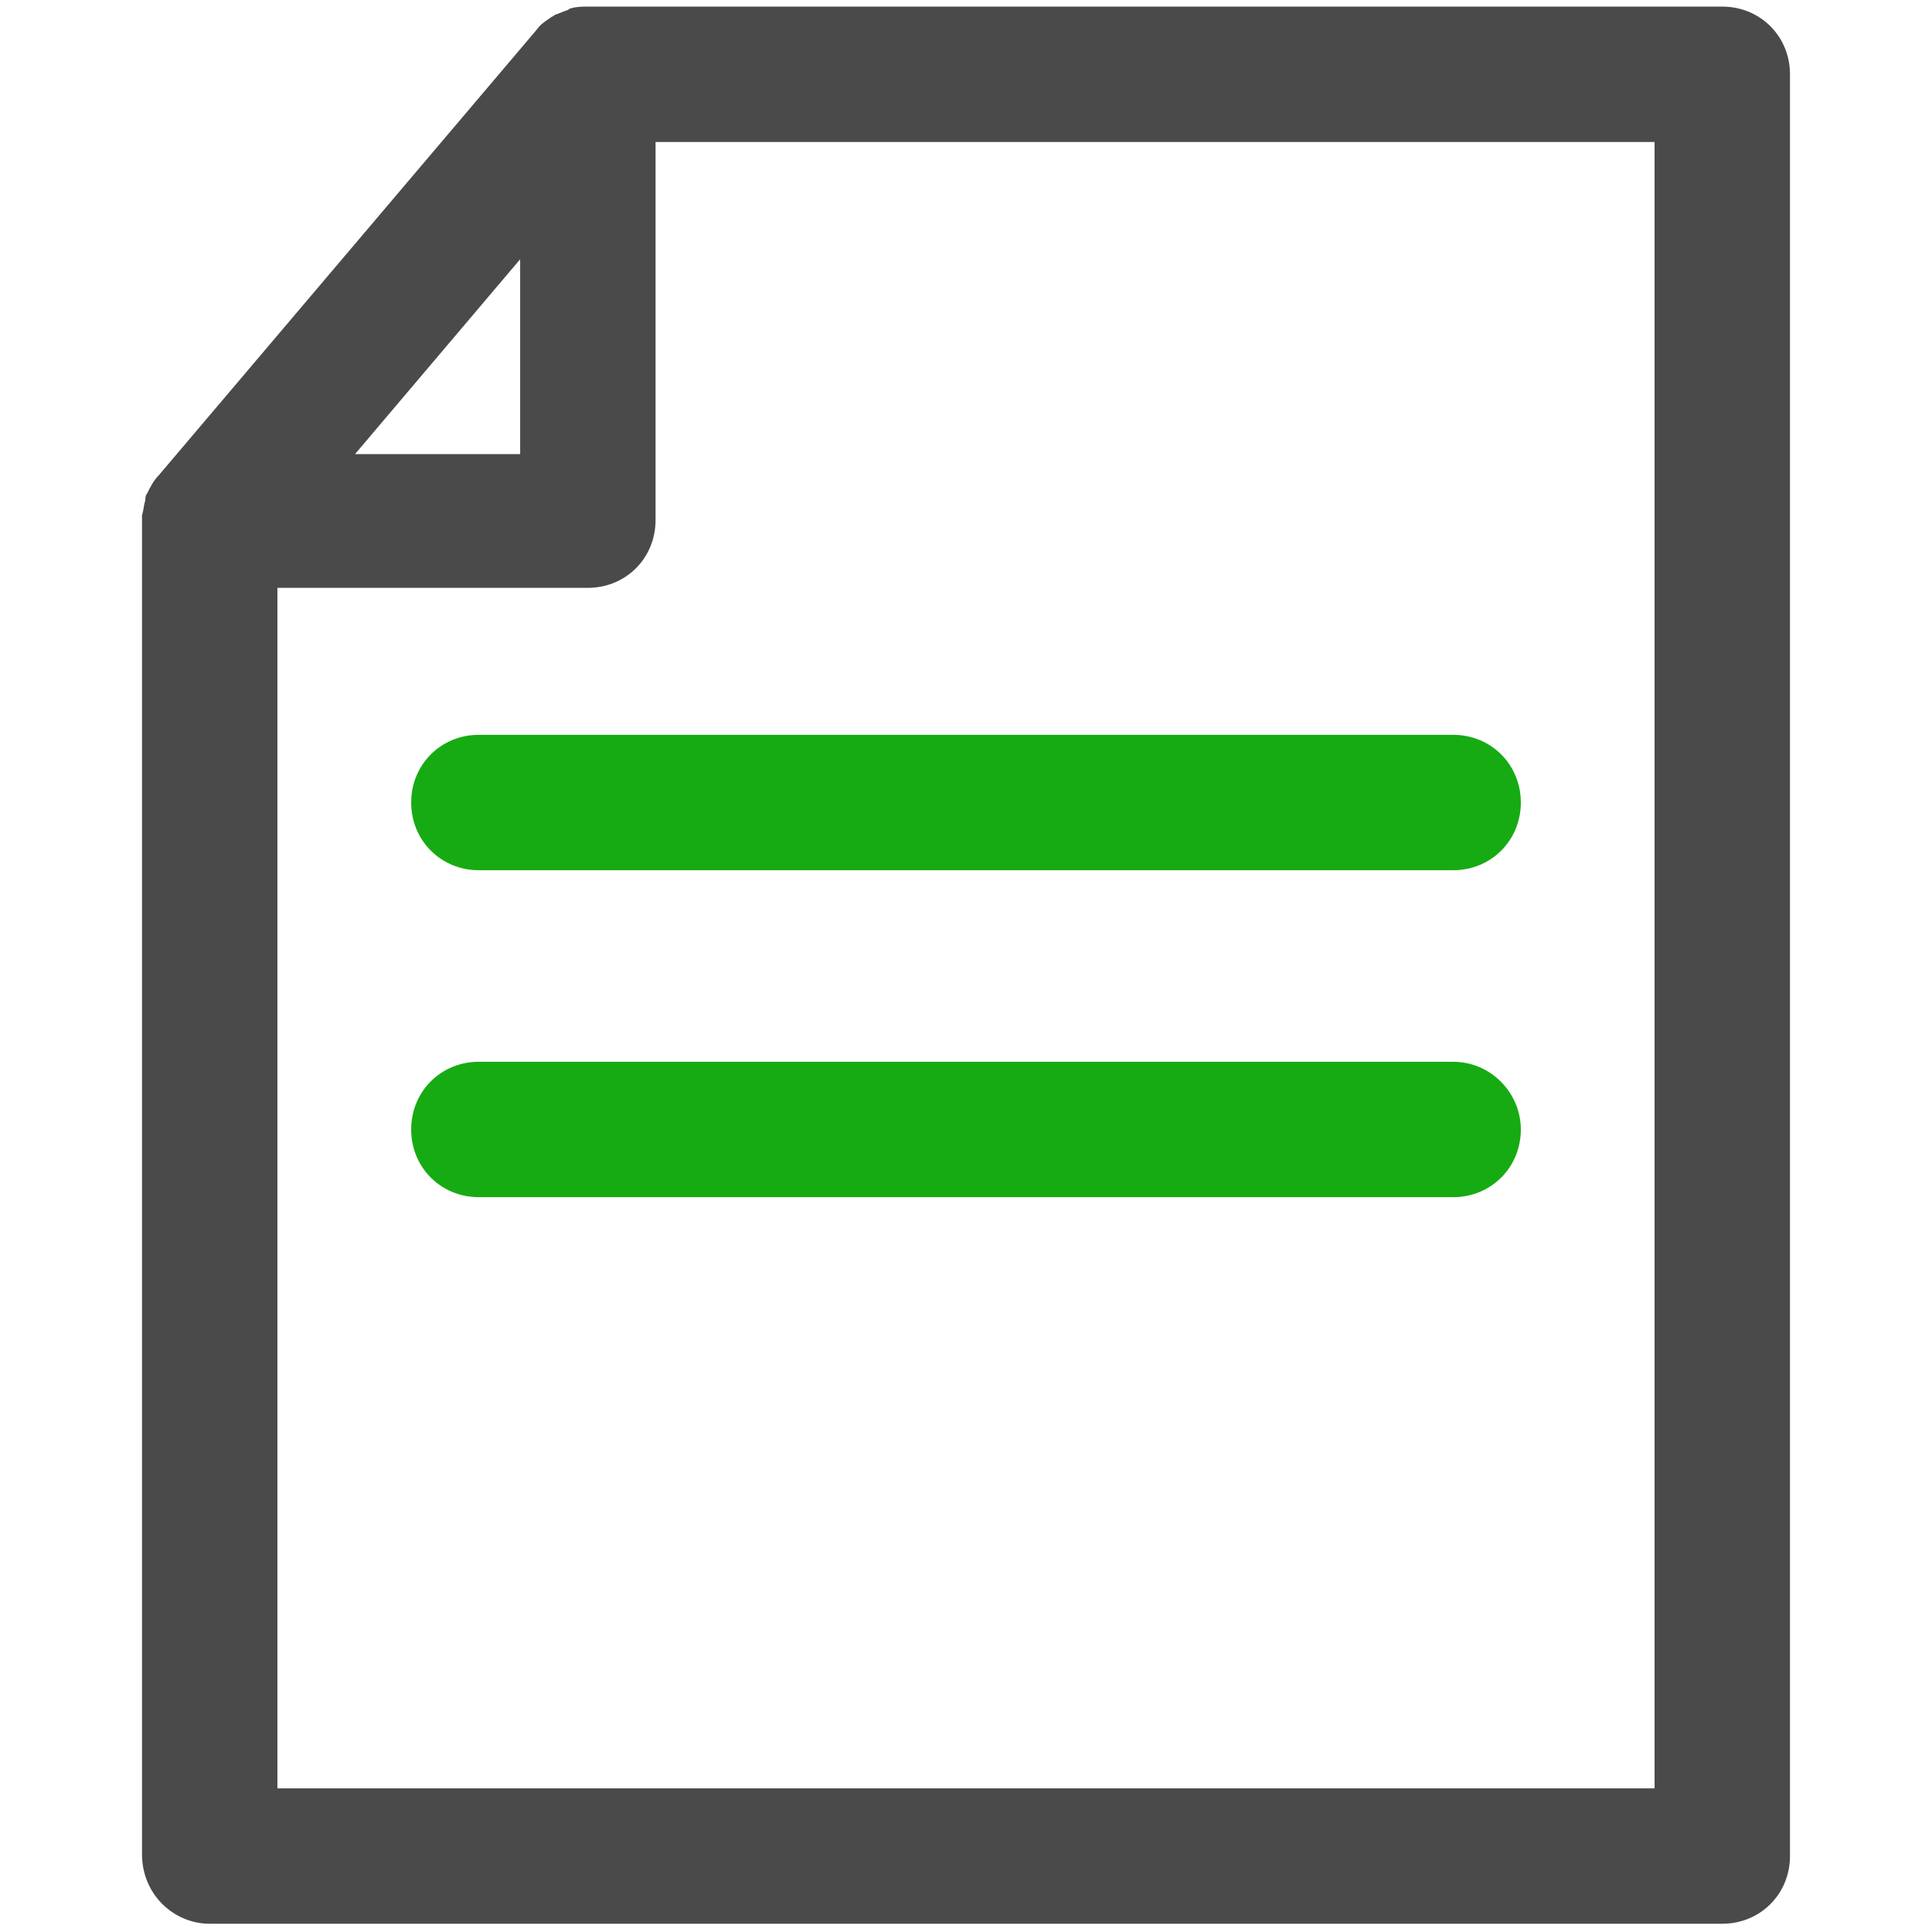
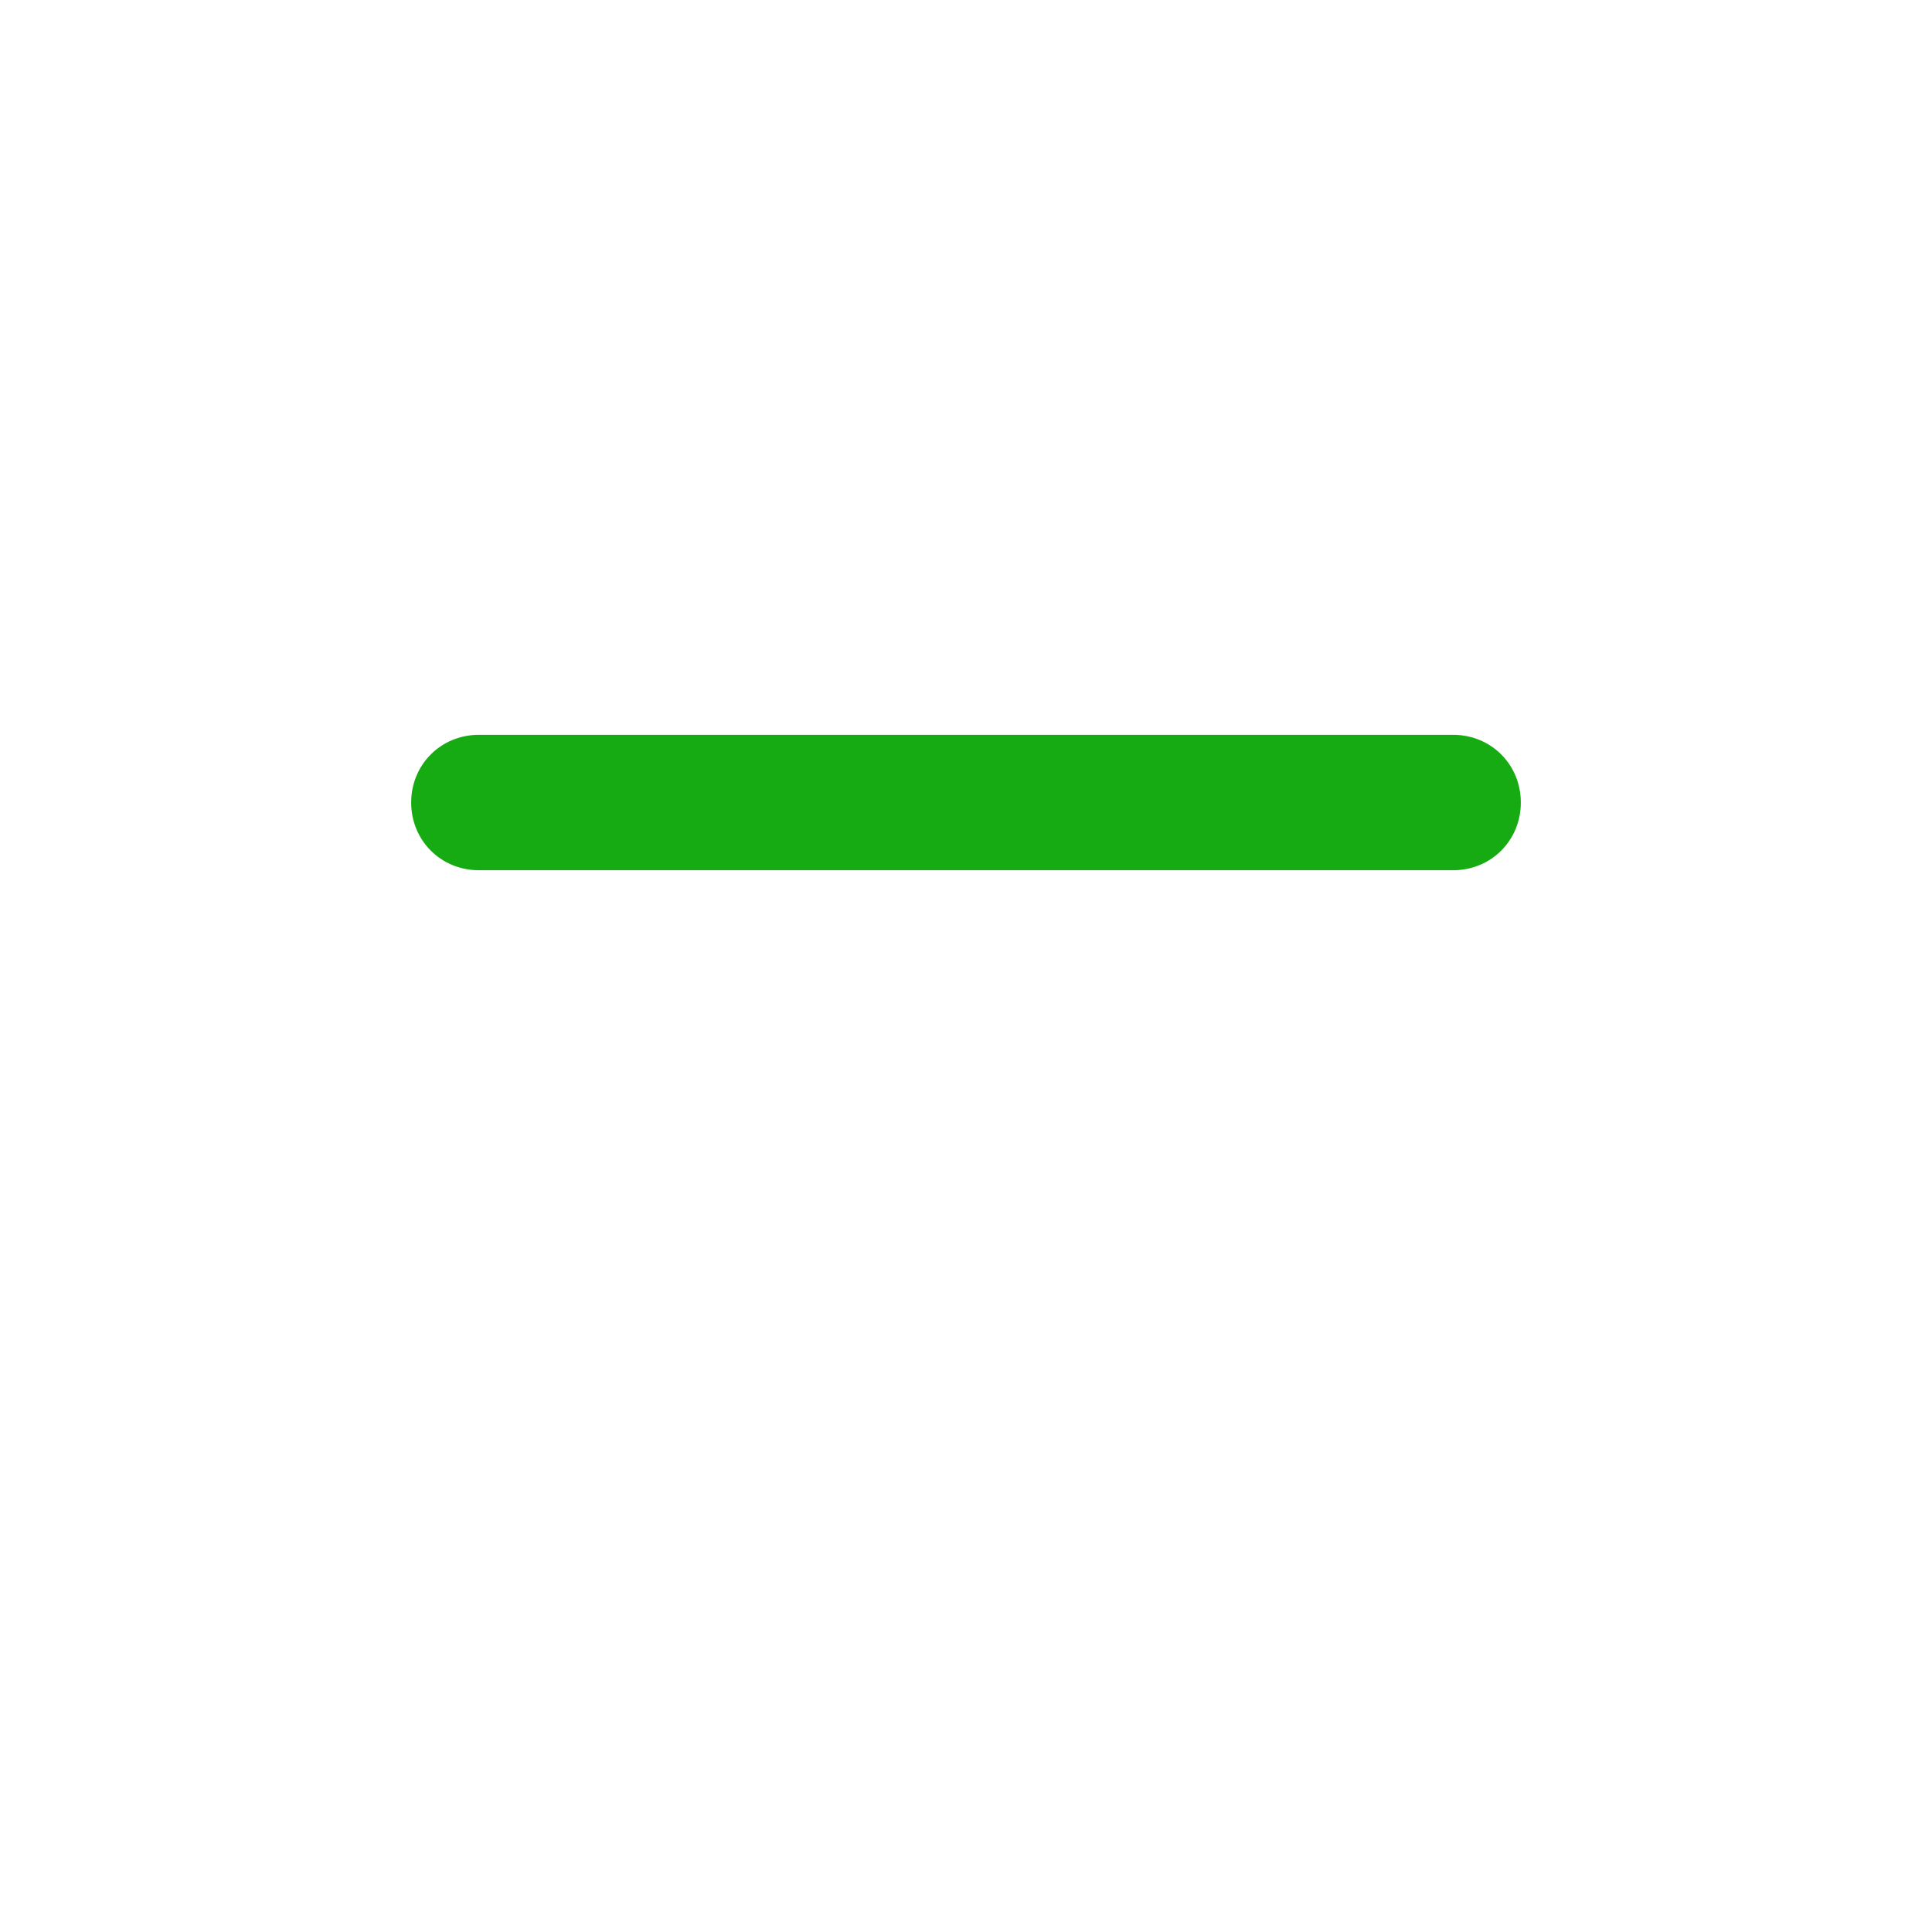
<svg xmlns="http://www.w3.org/2000/svg" width="800px" height="800px" viewBox="-8 0 117 117" version="1.1">
  <title />
  <desc />
  <defs />
  <g fill="none" fill-rule="evenodd" id="Page-1" stroke="none" stroke-width="1">
    <g fill-rule="nonzero" id="doc">
-       <path d="M4.7,116.5 L96.3,116.5 C98.6,116.5 100.4,114.7 100.4,112.4 L100.4,4.5 C100.4,2.2 98.6,0.4 96.3,0.4 L27.6,0.4 C27.3,0.4 26.9,0.4 26.6,0.5 C26.5,0.5 26.4,0.6 26.4,0.6 C26.1,0.7 25.9,0.8 25.6,0.9 C25.5,1 25.4,1 25.3,1.1 C25,1.3 24.7,1.5 24.5,1.8 L1.6,28.8 C1.3,29.1 1.1,29.5 0.9,29.9 C0.8,30 0.8,30.2 0.8,30.3 C0.7,30.6 0.7,30.9 0.6,31.2 C0.6,31.3 0.6,31.3 0.6,31.4 L0.6,112.3 C0.6,114.7 2.5,116.5 4.7,116.5 Z M23.5,15.7 L23.5,27.5 L13.5,27.5 L23.5,15.7 Z M8.8,35.6 L27.6,35.6 C29.9,35.6 31.7,33.8 31.7,31.5 L31.7,8.6 L92.2,8.6 L92.2,108.3 L8.8,108.3 L8.8,35.6 Z" fill="#4A4A4A" id="Shape" />
      <path d="M80,44.5 L21,44.5 C18.7,44.5 16.9,46.3 16.9,48.6 C16.9,50.9 18.7,52.7 21,52.7 L80,52.7 C82.3,52.7 84.1,50.9 84.1,48.6 C84.1,46.3 82.3,44.5 80,44.5 Z" fill="#17AB13" id="Shape" />
-       <path d="M80,64.3 L21,64.3 C18.7,64.3 16.9,66.1 16.9,68.4 C16.9,70.7 18.7,72.5 21,72.5 L80,72.5 C82.3,72.5 84.1,70.7 84.1,68.4 C84.1,66.2 82.3,64.3 80,64.3 Z" fill="#17AB13" id="Shape" />
    </g>
  </g>
</svg>